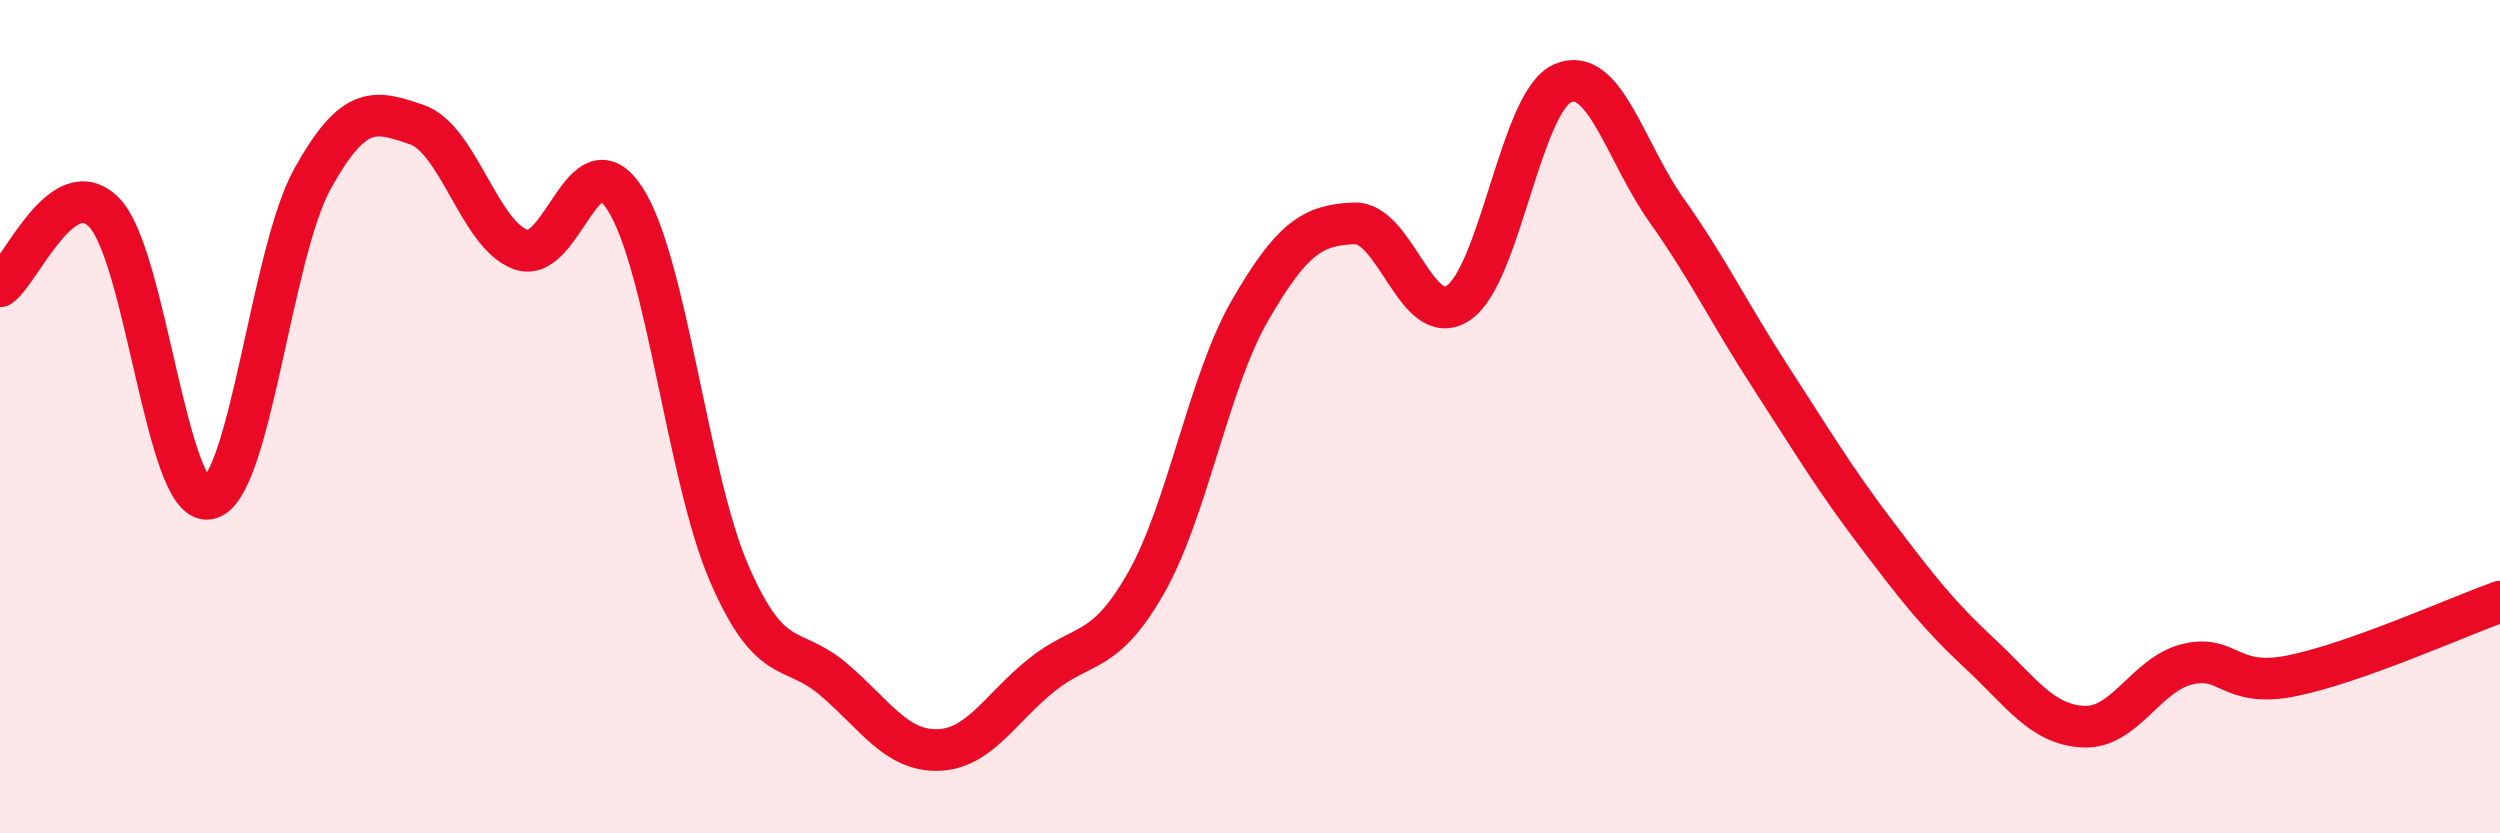
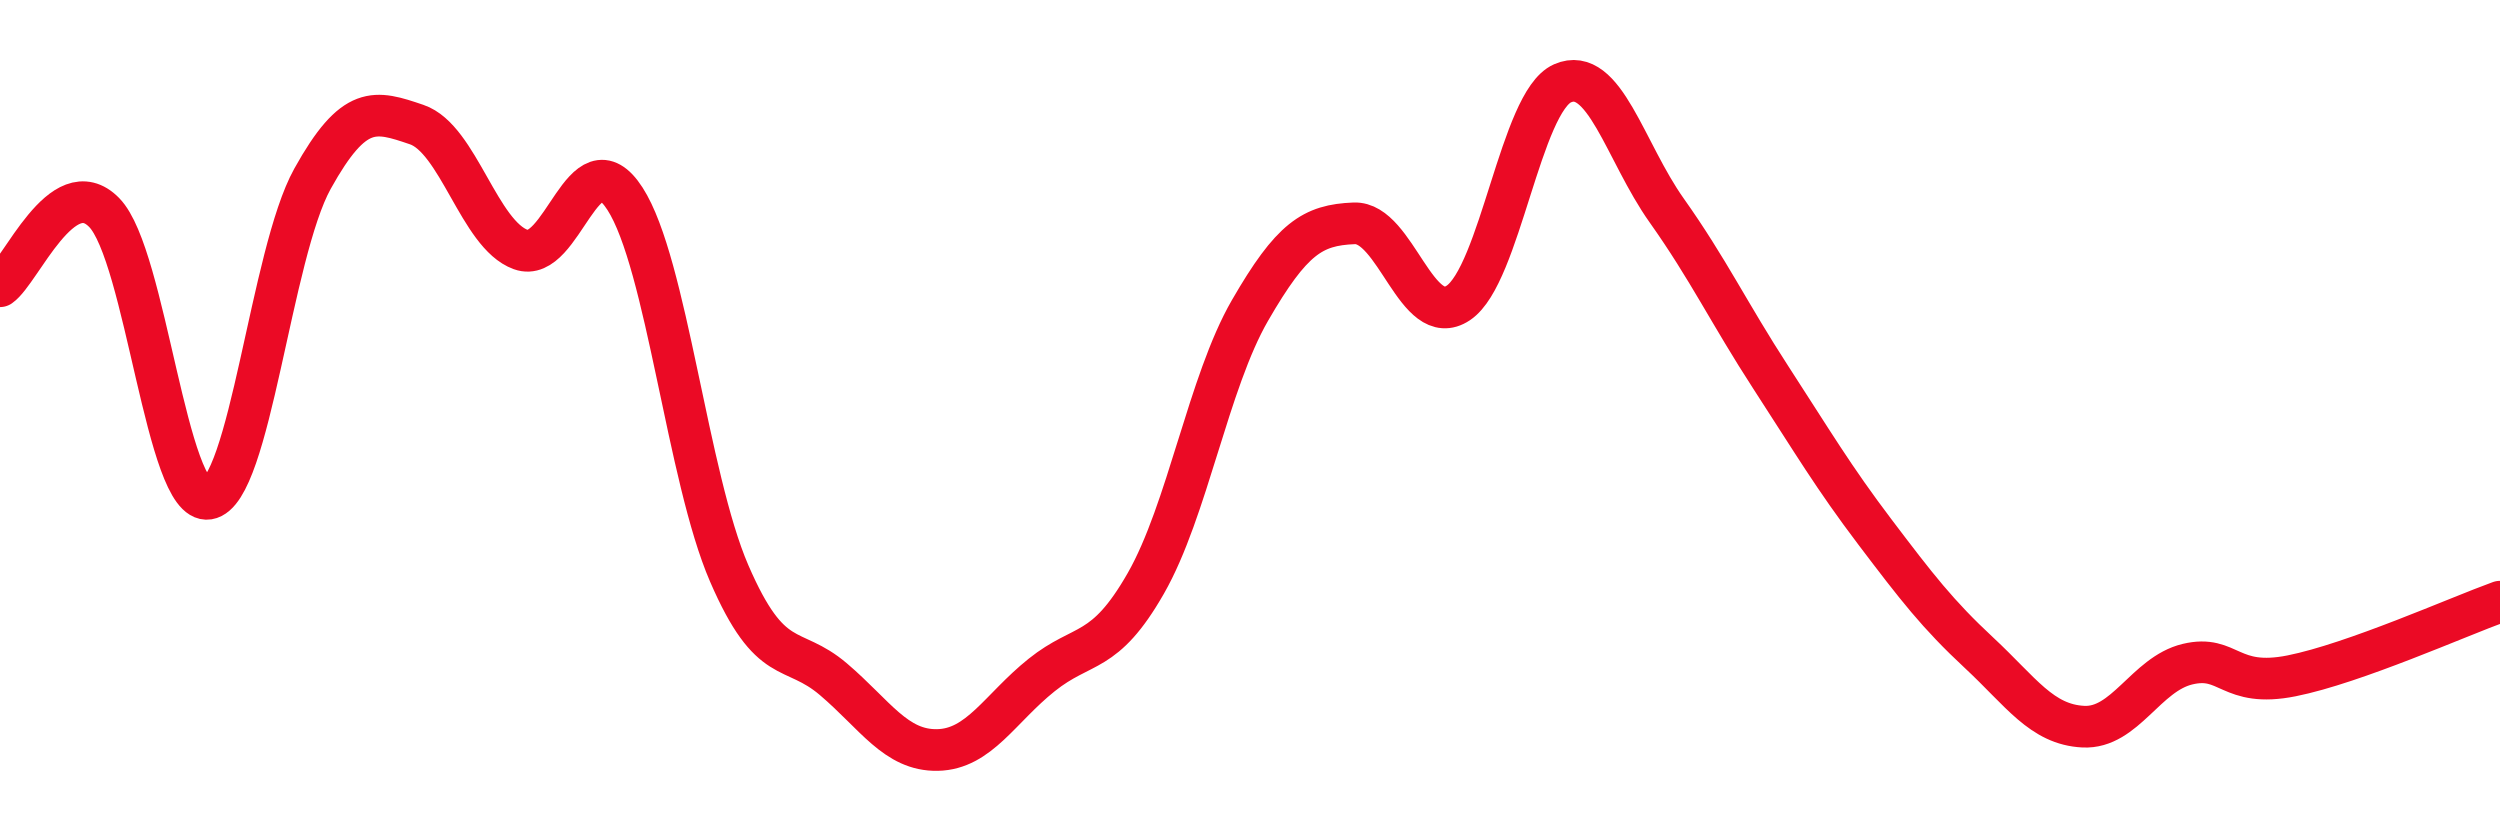
<svg xmlns="http://www.w3.org/2000/svg" width="60" height="20" viewBox="0 0 60 20">
-   <path d="M 0,6.87 C 0.5,6.52 1.5,4.08 2.5,5.1 C 3.5,6.12 4,12.13 5,11.97 C 6,11.81 6.5,6.09 7.5,4.29 C 8.5,2.49 9,2.65 10,2.99 C 11,3.33 11.5,5.63 12.5,5.99 C 13.5,6.35 14,3.22 15,4.77 C 16,6.32 16.5,11.45 17.5,13.76 C 18.5,16.07 19,15.45 20,16.3 C 21,17.15 21.5,18.02 22.5,18 C 23.5,17.98 24,17 25,16.2 C 26,15.4 26.5,15.75 27.5,14 C 28.5,12.25 29,9.18 30,7.45 C 31,5.72 31.5,5.4 32.5,5.36 C 33.5,5.32 34,7.94 35,7.27 C 36,6.6 36.5,2.44 37.5,2 C 38.5,1.56 39,3.64 40,5.05 C 41,6.46 41.5,7.52 42.5,9.06 C 43.5,10.6 44,11.45 45,12.77 C 46,14.09 46.5,14.74 47.5,15.67 C 48.5,16.6 49,17.39 50,17.44 C 51,17.49 51.5,16.18 52.5,15.94 C 53.5,15.7 53.5,16.52 55,16.22 C 56.5,15.92 59,14.8 60,14.44L60 20L0 20Z" fill="#EB0A25" opacity="0.1" stroke-linecap="round" stroke-linejoin="round" />
  <path d="M 0,6.87 C 0.5,6.52 1.5,4.08 2.5,5.1 C 3.5,6.12 4,12.13 5,11.97 C 6,11.81 6.5,6.09 7.5,4.29 C 8.5,2.49 9,2.65 10,2.99 C 11,3.33 11.5,5.63 12.5,5.99 C 13.5,6.35 14,3.22 15,4.77 C 16,6.32 16.5,11.45 17.5,13.76 C 18.5,16.07 19,15.45 20,16.3 C 21,17.15 21.5,18.02 22.5,18 C 23.5,17.98 24,17 25,16.2 C 26,15.4 26.5,15.75 27.5,14 C 28.5,12.25 29,9.18 30,7.45 C 31,5.72 31.5,5.4 32.5,5.36 C 33.5,5.32 34,7.94 35,7.27 C 36,6.6 36.5,2.44 37.5,2 C 38.5,1.56 39,3.64 40,5.05 C 41,6.46 41.5,7.52 42.5,9.06 C 43.5,10.6 44,11.45 45,12.77 C 46,14.09 46.5,14.74 47.5,15.67 C 48.5,16.6 49,17.39 50,17.44 C 51,17.49 51.5,16.18 52.5,15.94 C 53.5,15.7 53.5,16.52 55,16.22 C 56.5,15.92 59,14.8 60,14.44" stroke="#EB0A25" stroke-width="1" fill="none" stroke-linecap="round" stroke-linejoin="round" />
</svg>